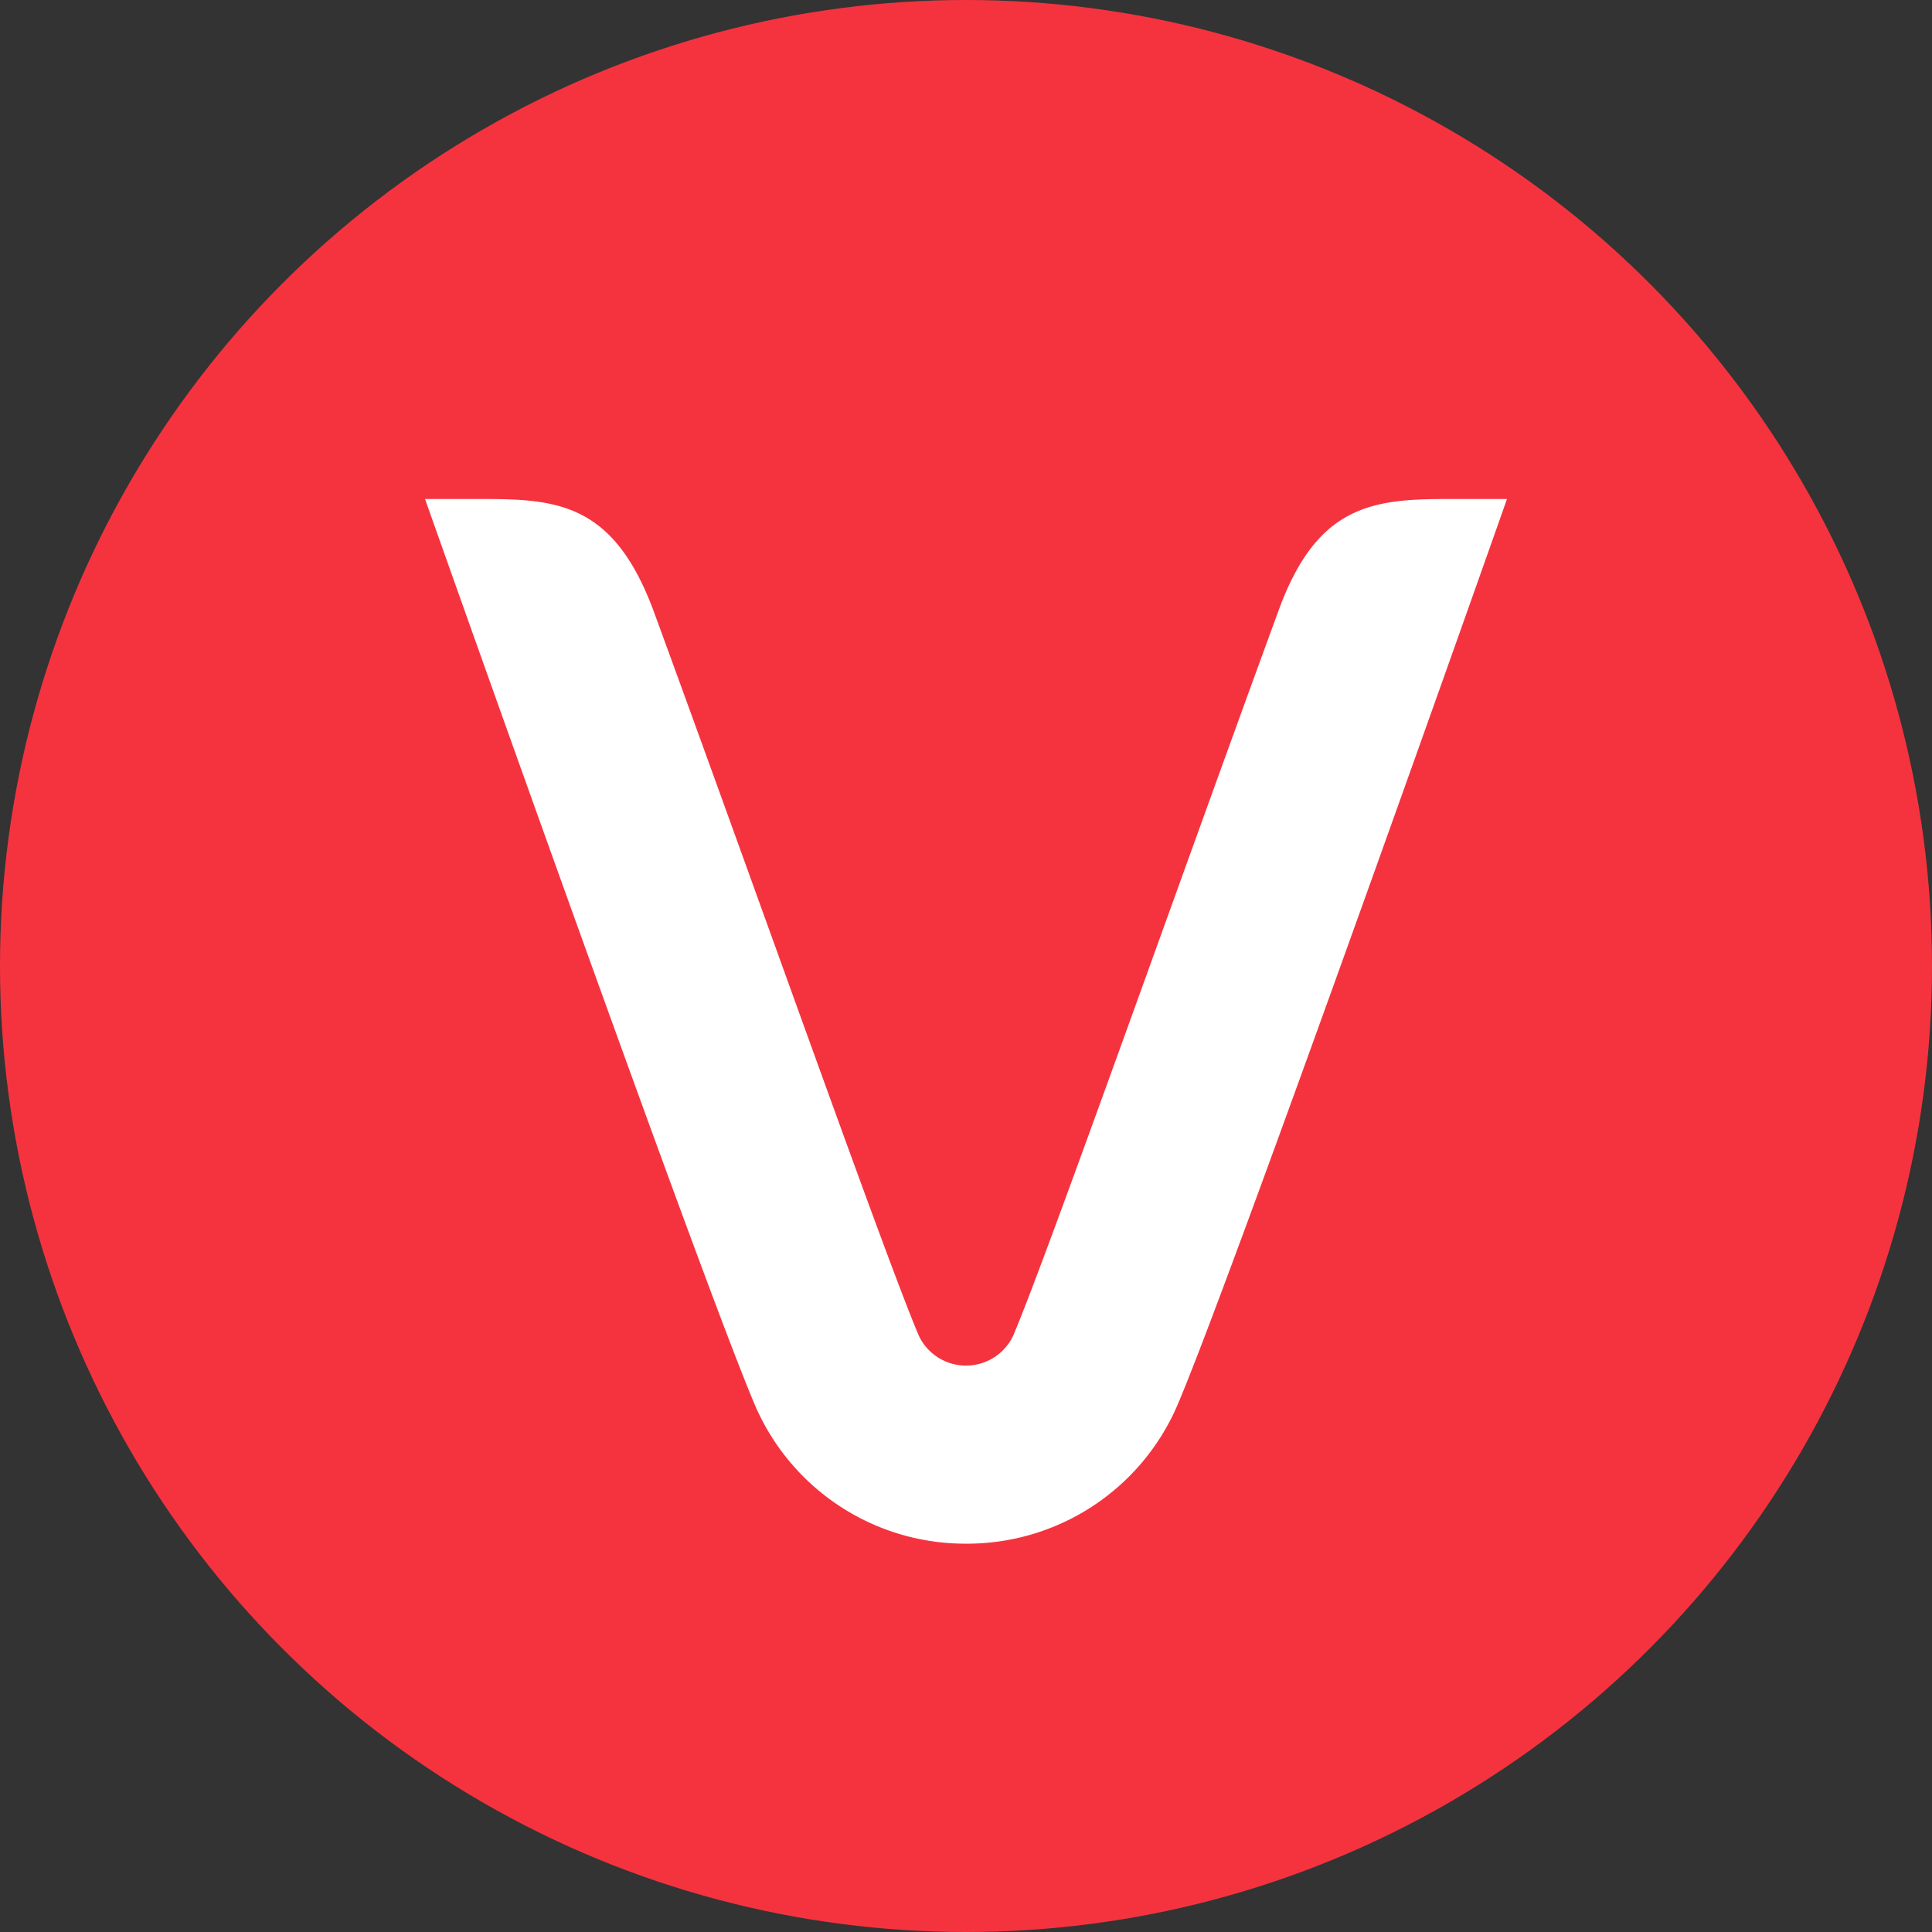
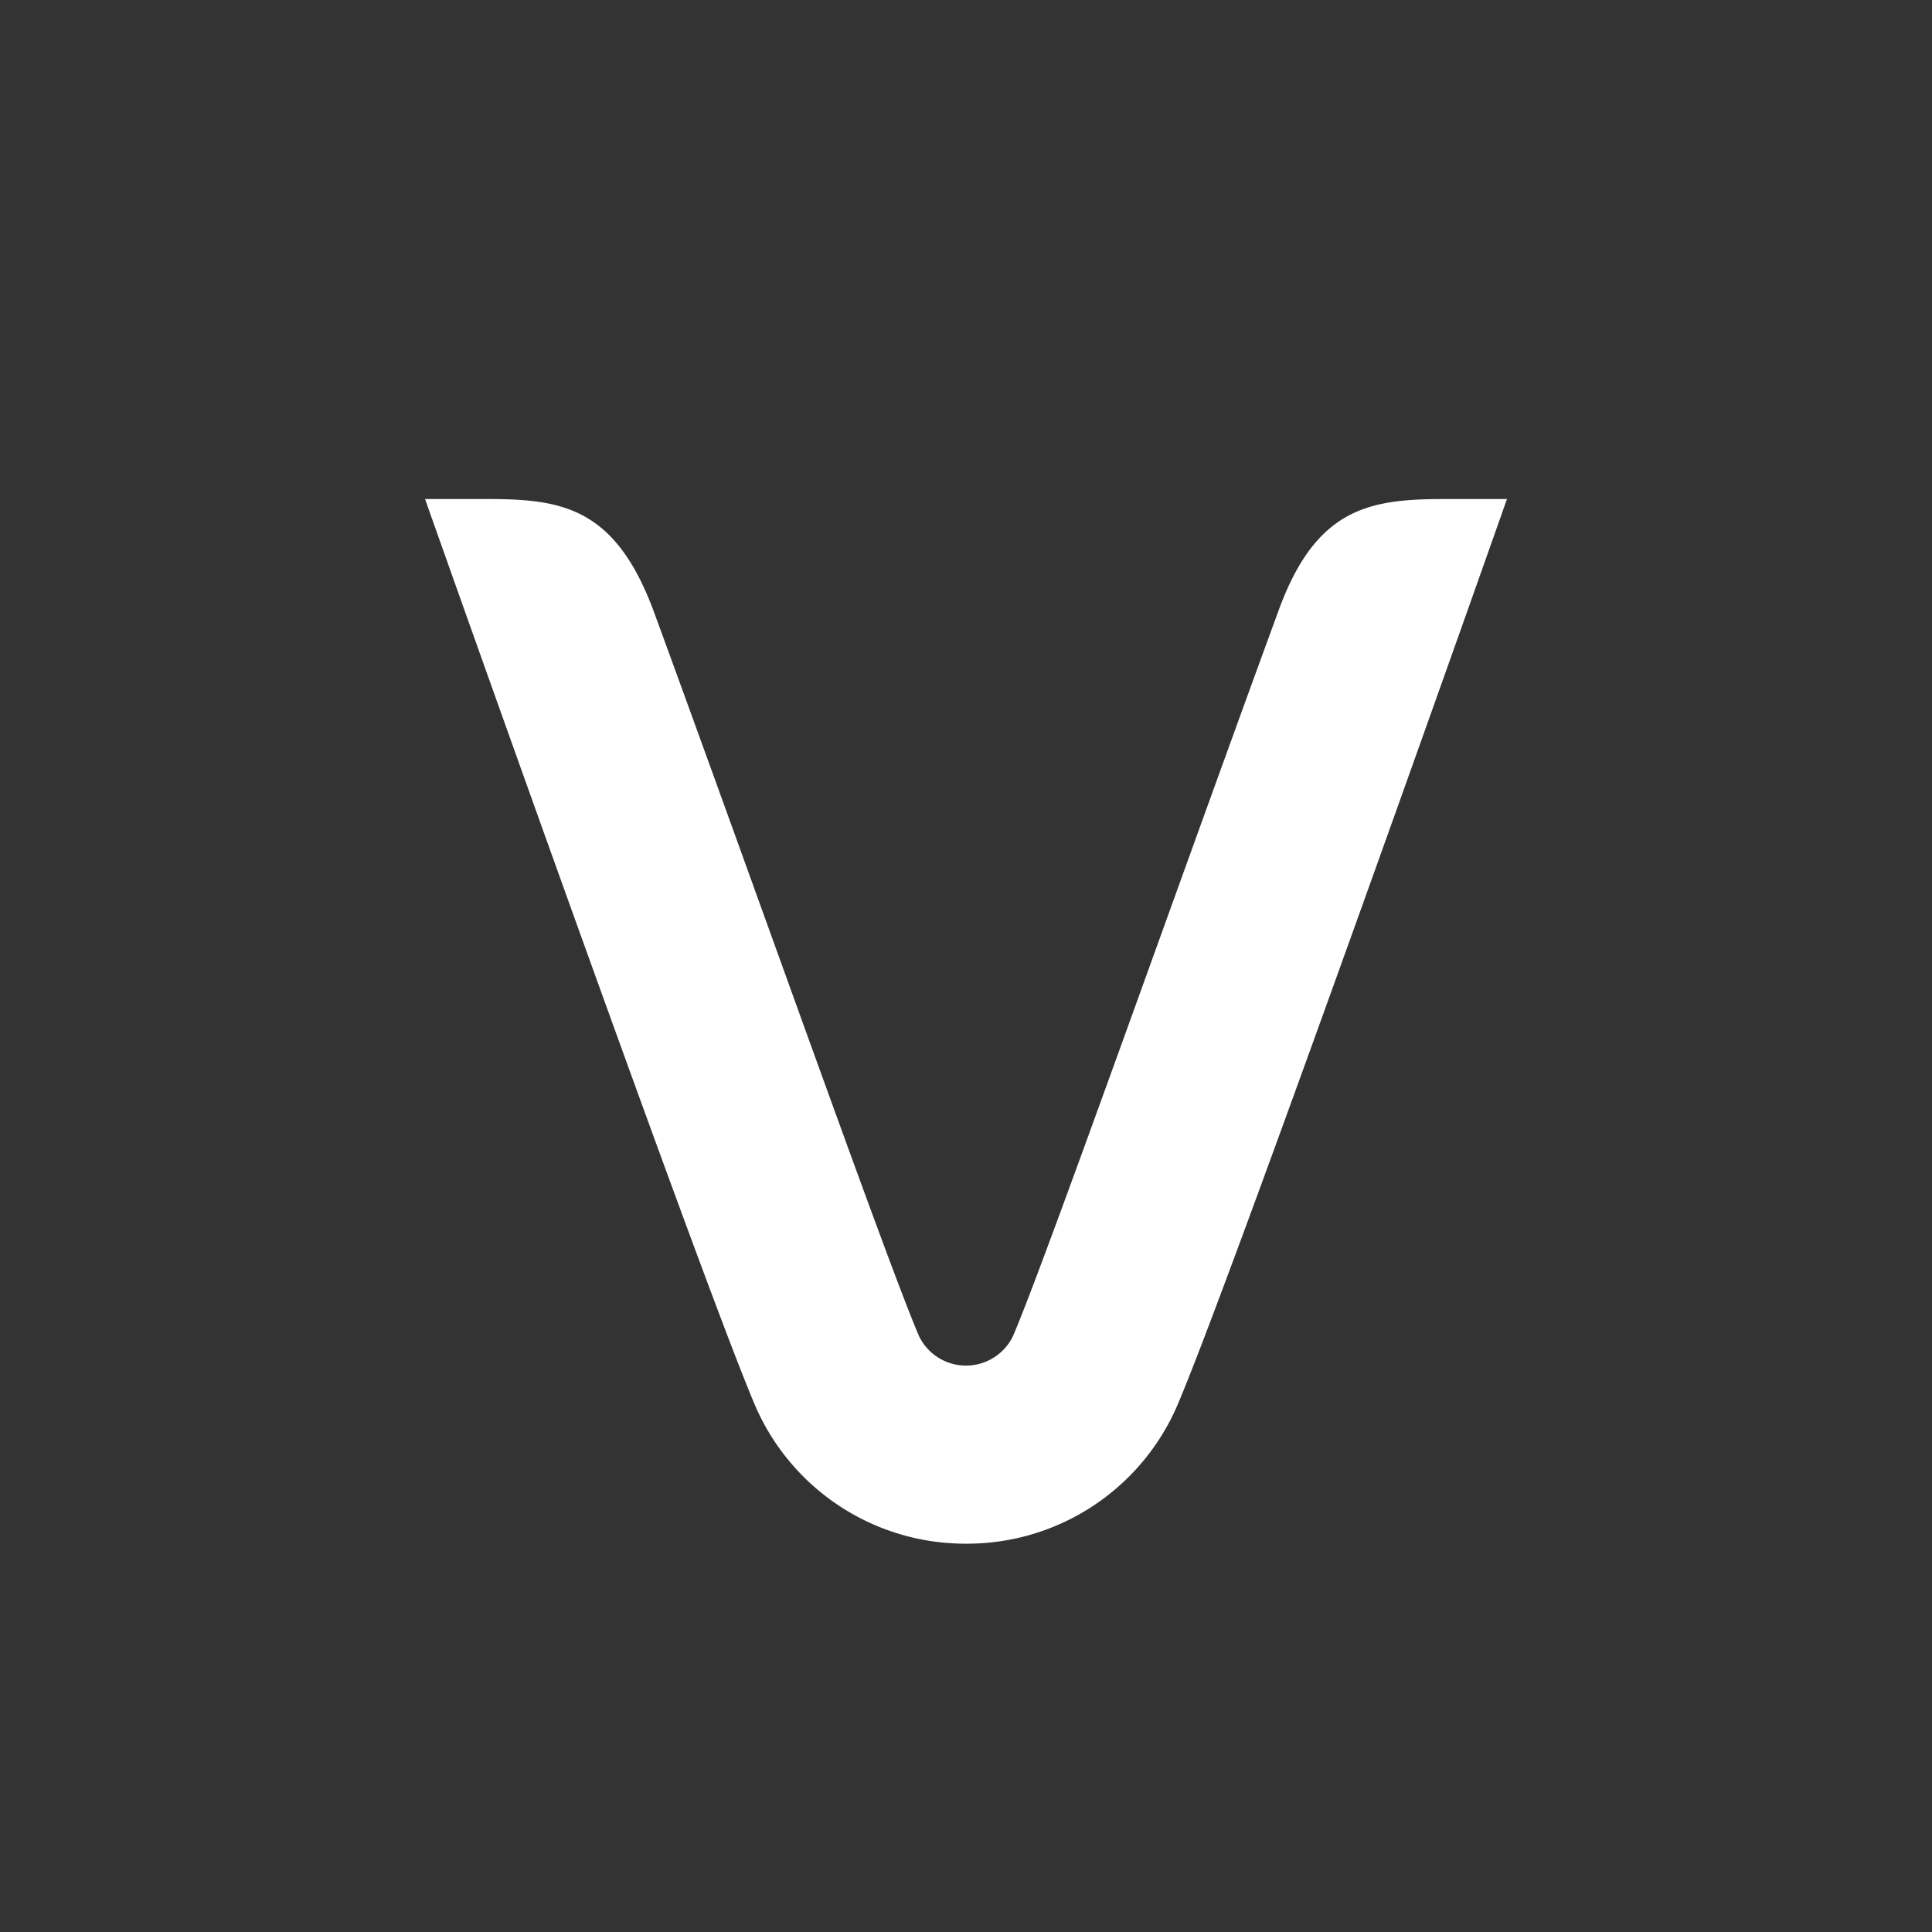
<svg xmlns="http://www.w3.org/2000/svg" id="Layer_1" data-name="Layer 1" viewBox="0 0 100 100">
  <rect x="0" y="0" width="100" height="100" fill="#333333" stroke="none" />
  <defs>
    <style>.cls-1{fill:#f5333f;}.cls-2{fill:#fff;}</style>
  </defs>
-   <circle class="cls-1" cx="50" cy="50" r="50" />
  <path class="cls-2" d="M74.79,25.83c-3.85,0-6.65.41-8.6,5.74-5.35,14.6-12.12,33.78-13.76,37.59a2.7,2.7,0,0,1-4.86,0c-1.64-3.81-8.41-23-13.76-37.59-2-5.33-4.75-5.74-8.6-5.74H22c1.68,4.75,14.58,41.12,17.12,47a11.85,11.85,0,0,0,10.72,7.07v0h.34v0a11.85,11.85,0,0,0,10.72-7.07C63.43,67,76.33,30.58,78,25.83Z" />
</svg>